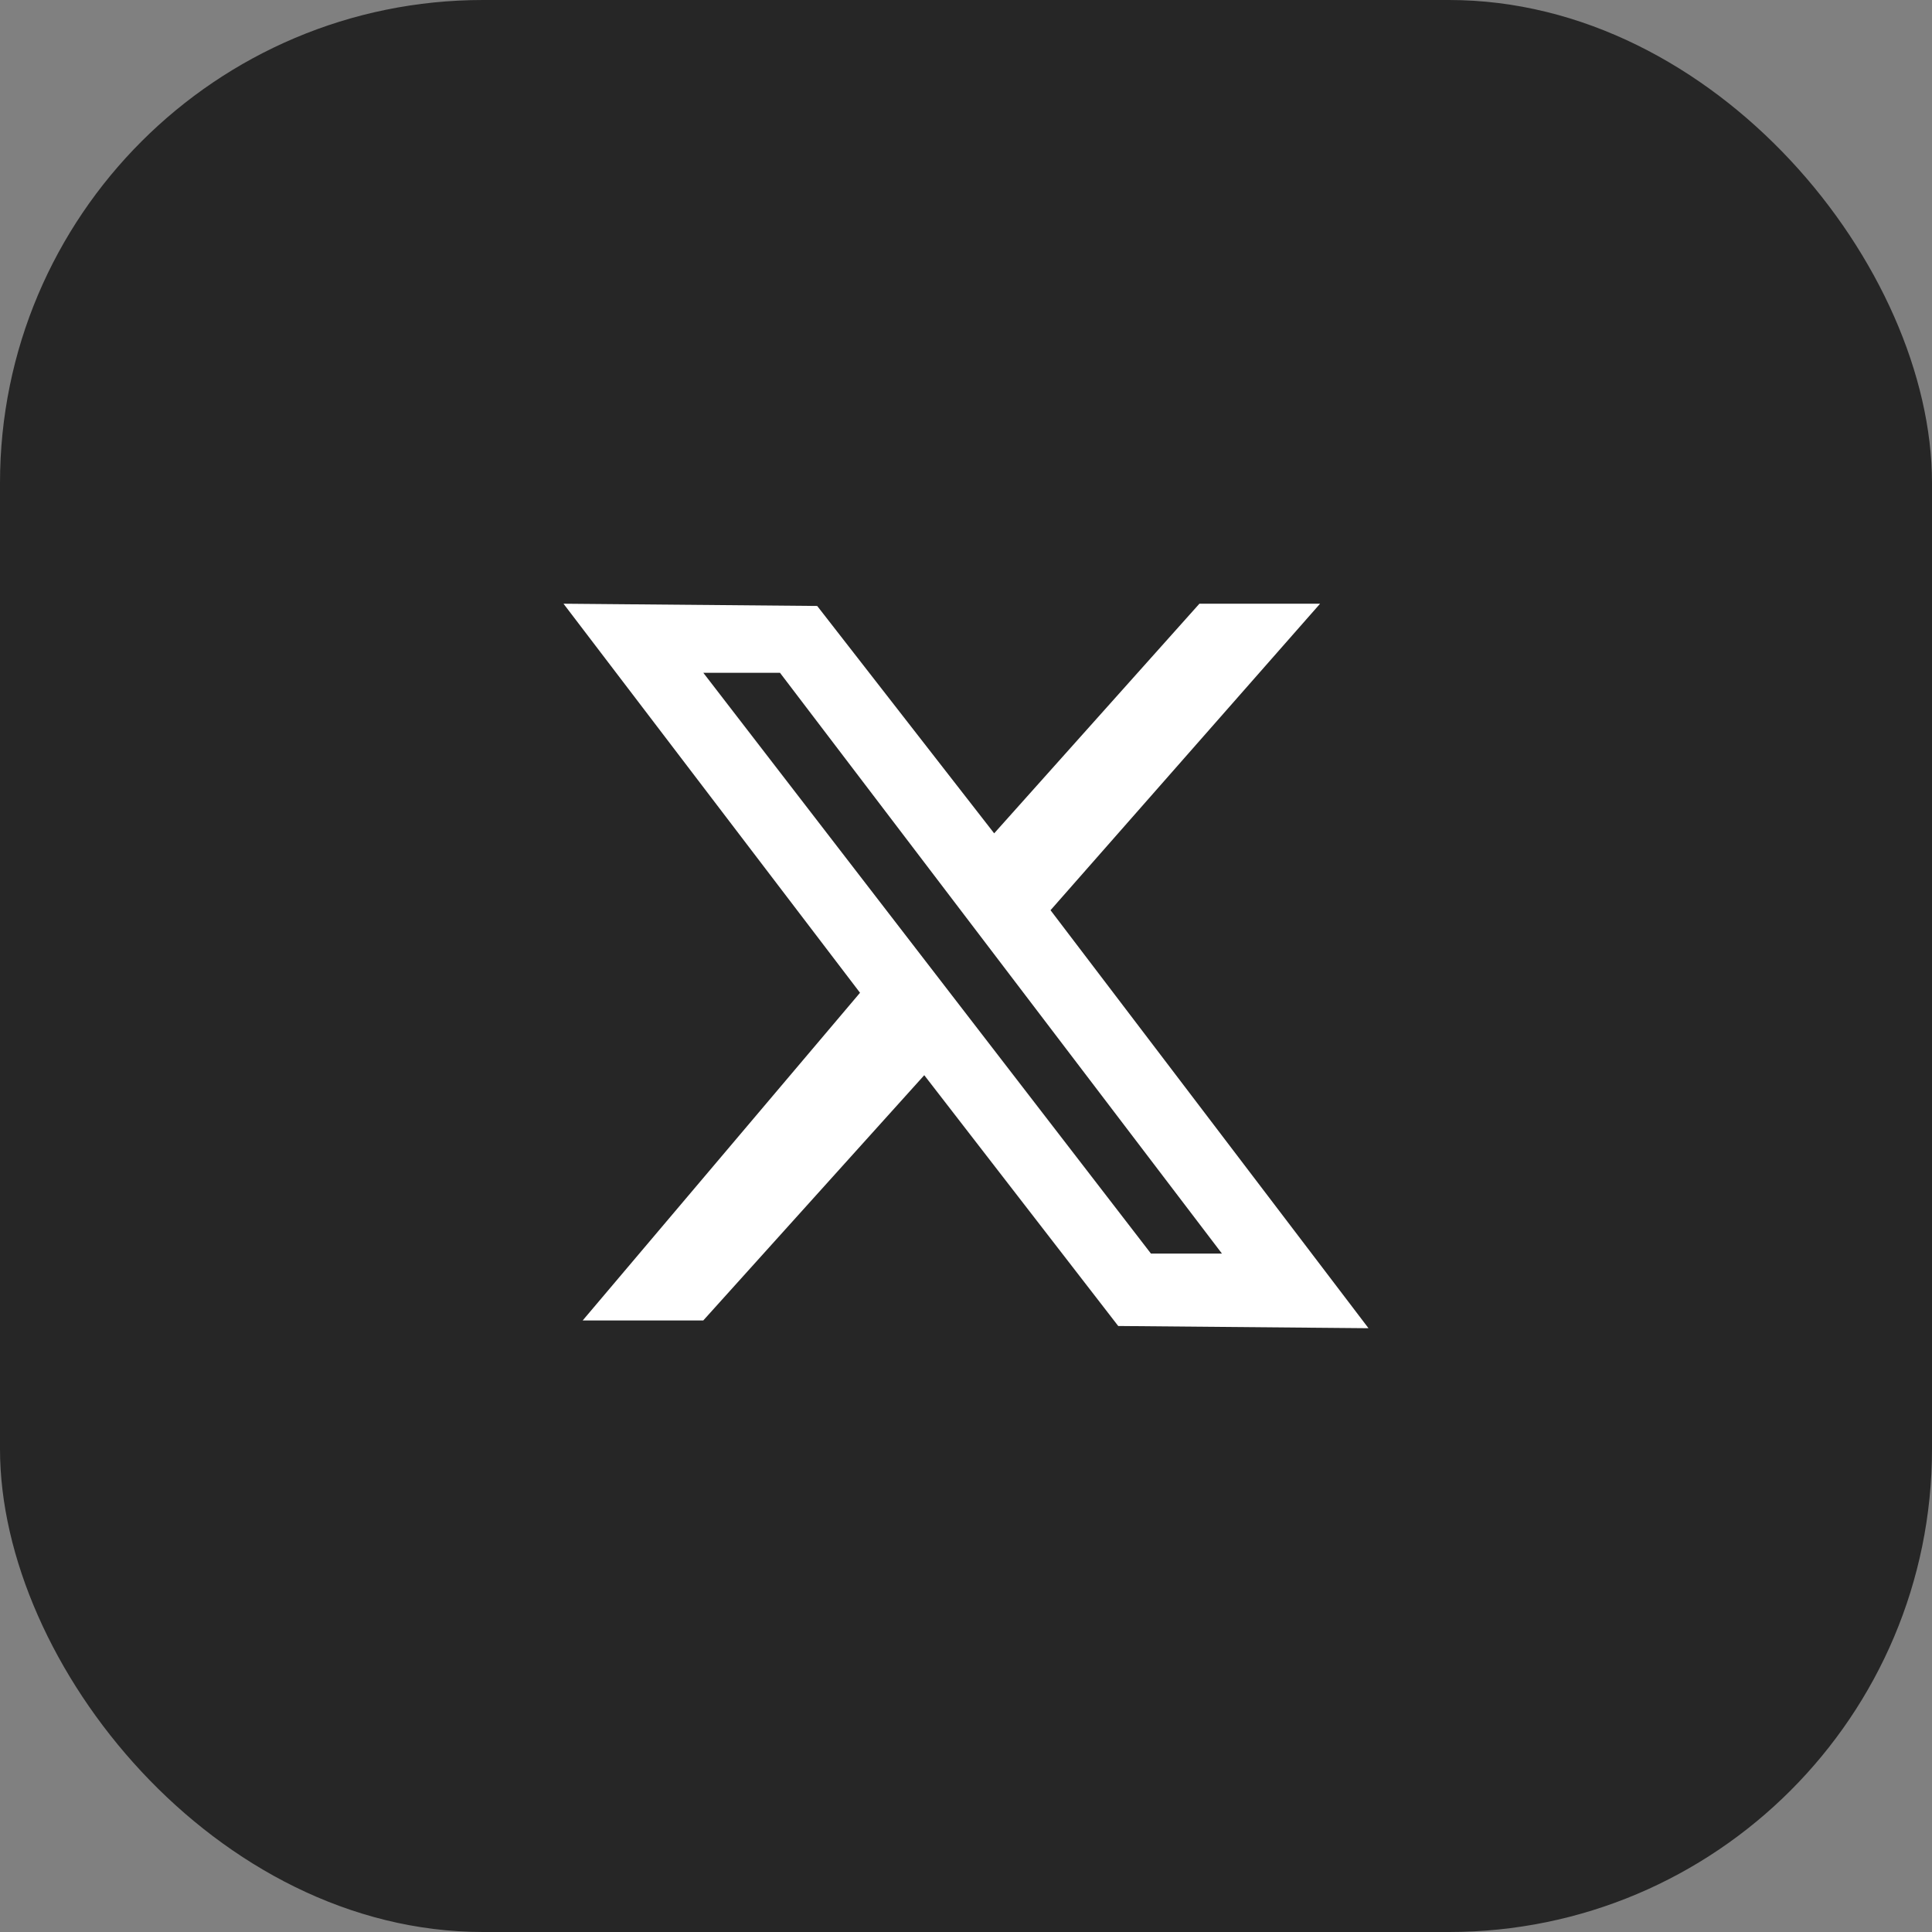
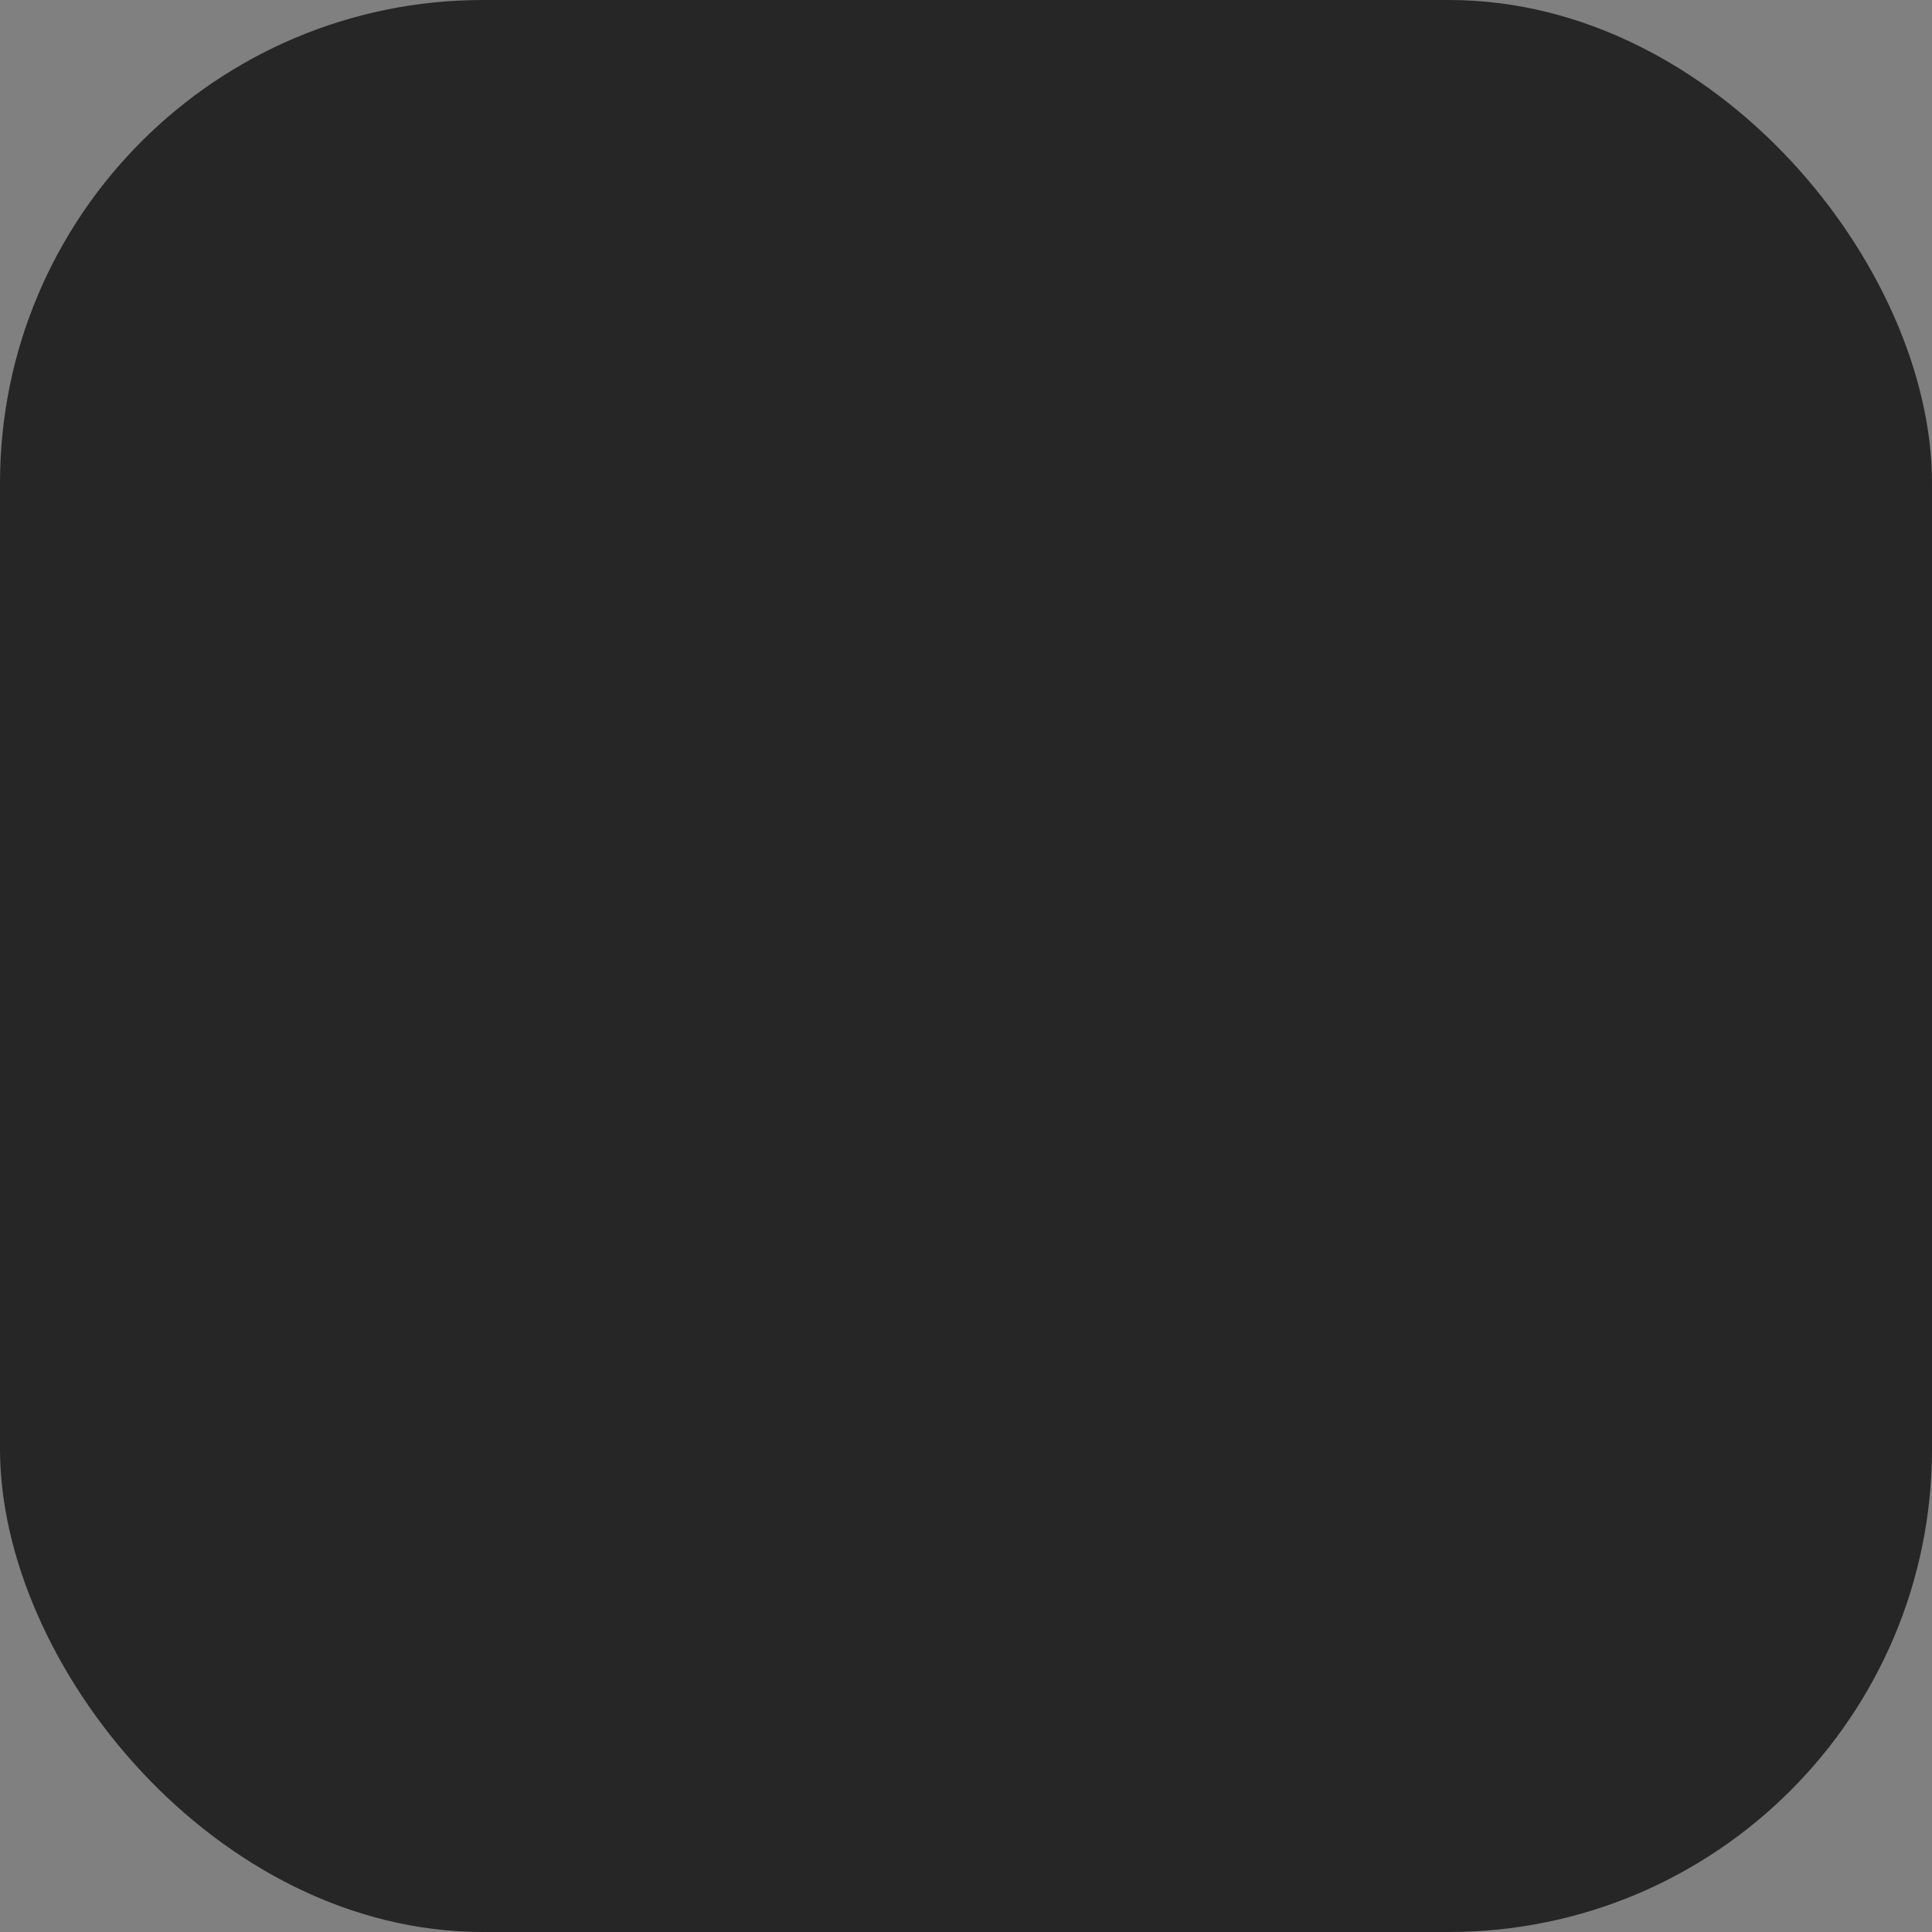
<svg xmlns="http://www.w3.org/2000/svg" width="48" height="48" viewBox="0 0 48 48" fill="none">
  <rect x="0" y="0" width="48" height="48" fill="#808080" stroke="none" />
  <rect y="-0" width="48" height="48" rx="12" fill="#262626" />
  <g clip-path="url(#clip0_1_1077)">
    <g clip-path="url(#clip1_1_1077)">
-       <path d="M26.1 22.614L32.797 14.999H29.799L24.7 20.704L20.303 15.055L14 14.999L21.367 24.665L14.477 32.806H17.473L22.963 26.713L27.782 32.944L34 32.999L26.1 22.614ZM17.474 16.716H19.379L30.359 31.145H28.595L17.474 16.716Z" fill="white" />
+       <path d="M26.1 22.614L32.797 14.999H29.799L24.7 20.704L20.303 15.055L14 14.999L14.477 32.806H17.473L22.963 26.713L27.782 32.944L34 32.999L26.1 22.614ZM17.474 16.716H19.379L30.359 31.145H28.595L17.474 16.716Z" fill="white" />
    </g>
  </g>
  <defs>
    <clipPath id="clip0_1_1077">
-       <rect width="24" height="24" fill="white" transform="translate(12 11.999)" />
-     </clipPath>
+       </clipPath>
    <clipPath id="clip1_1_1077">
-       <rect width="24" height="24" fill="white" transform="translate(12 11.999)" />
-     </clipPath>
+       </clipPath>
  </defs>
</svg>